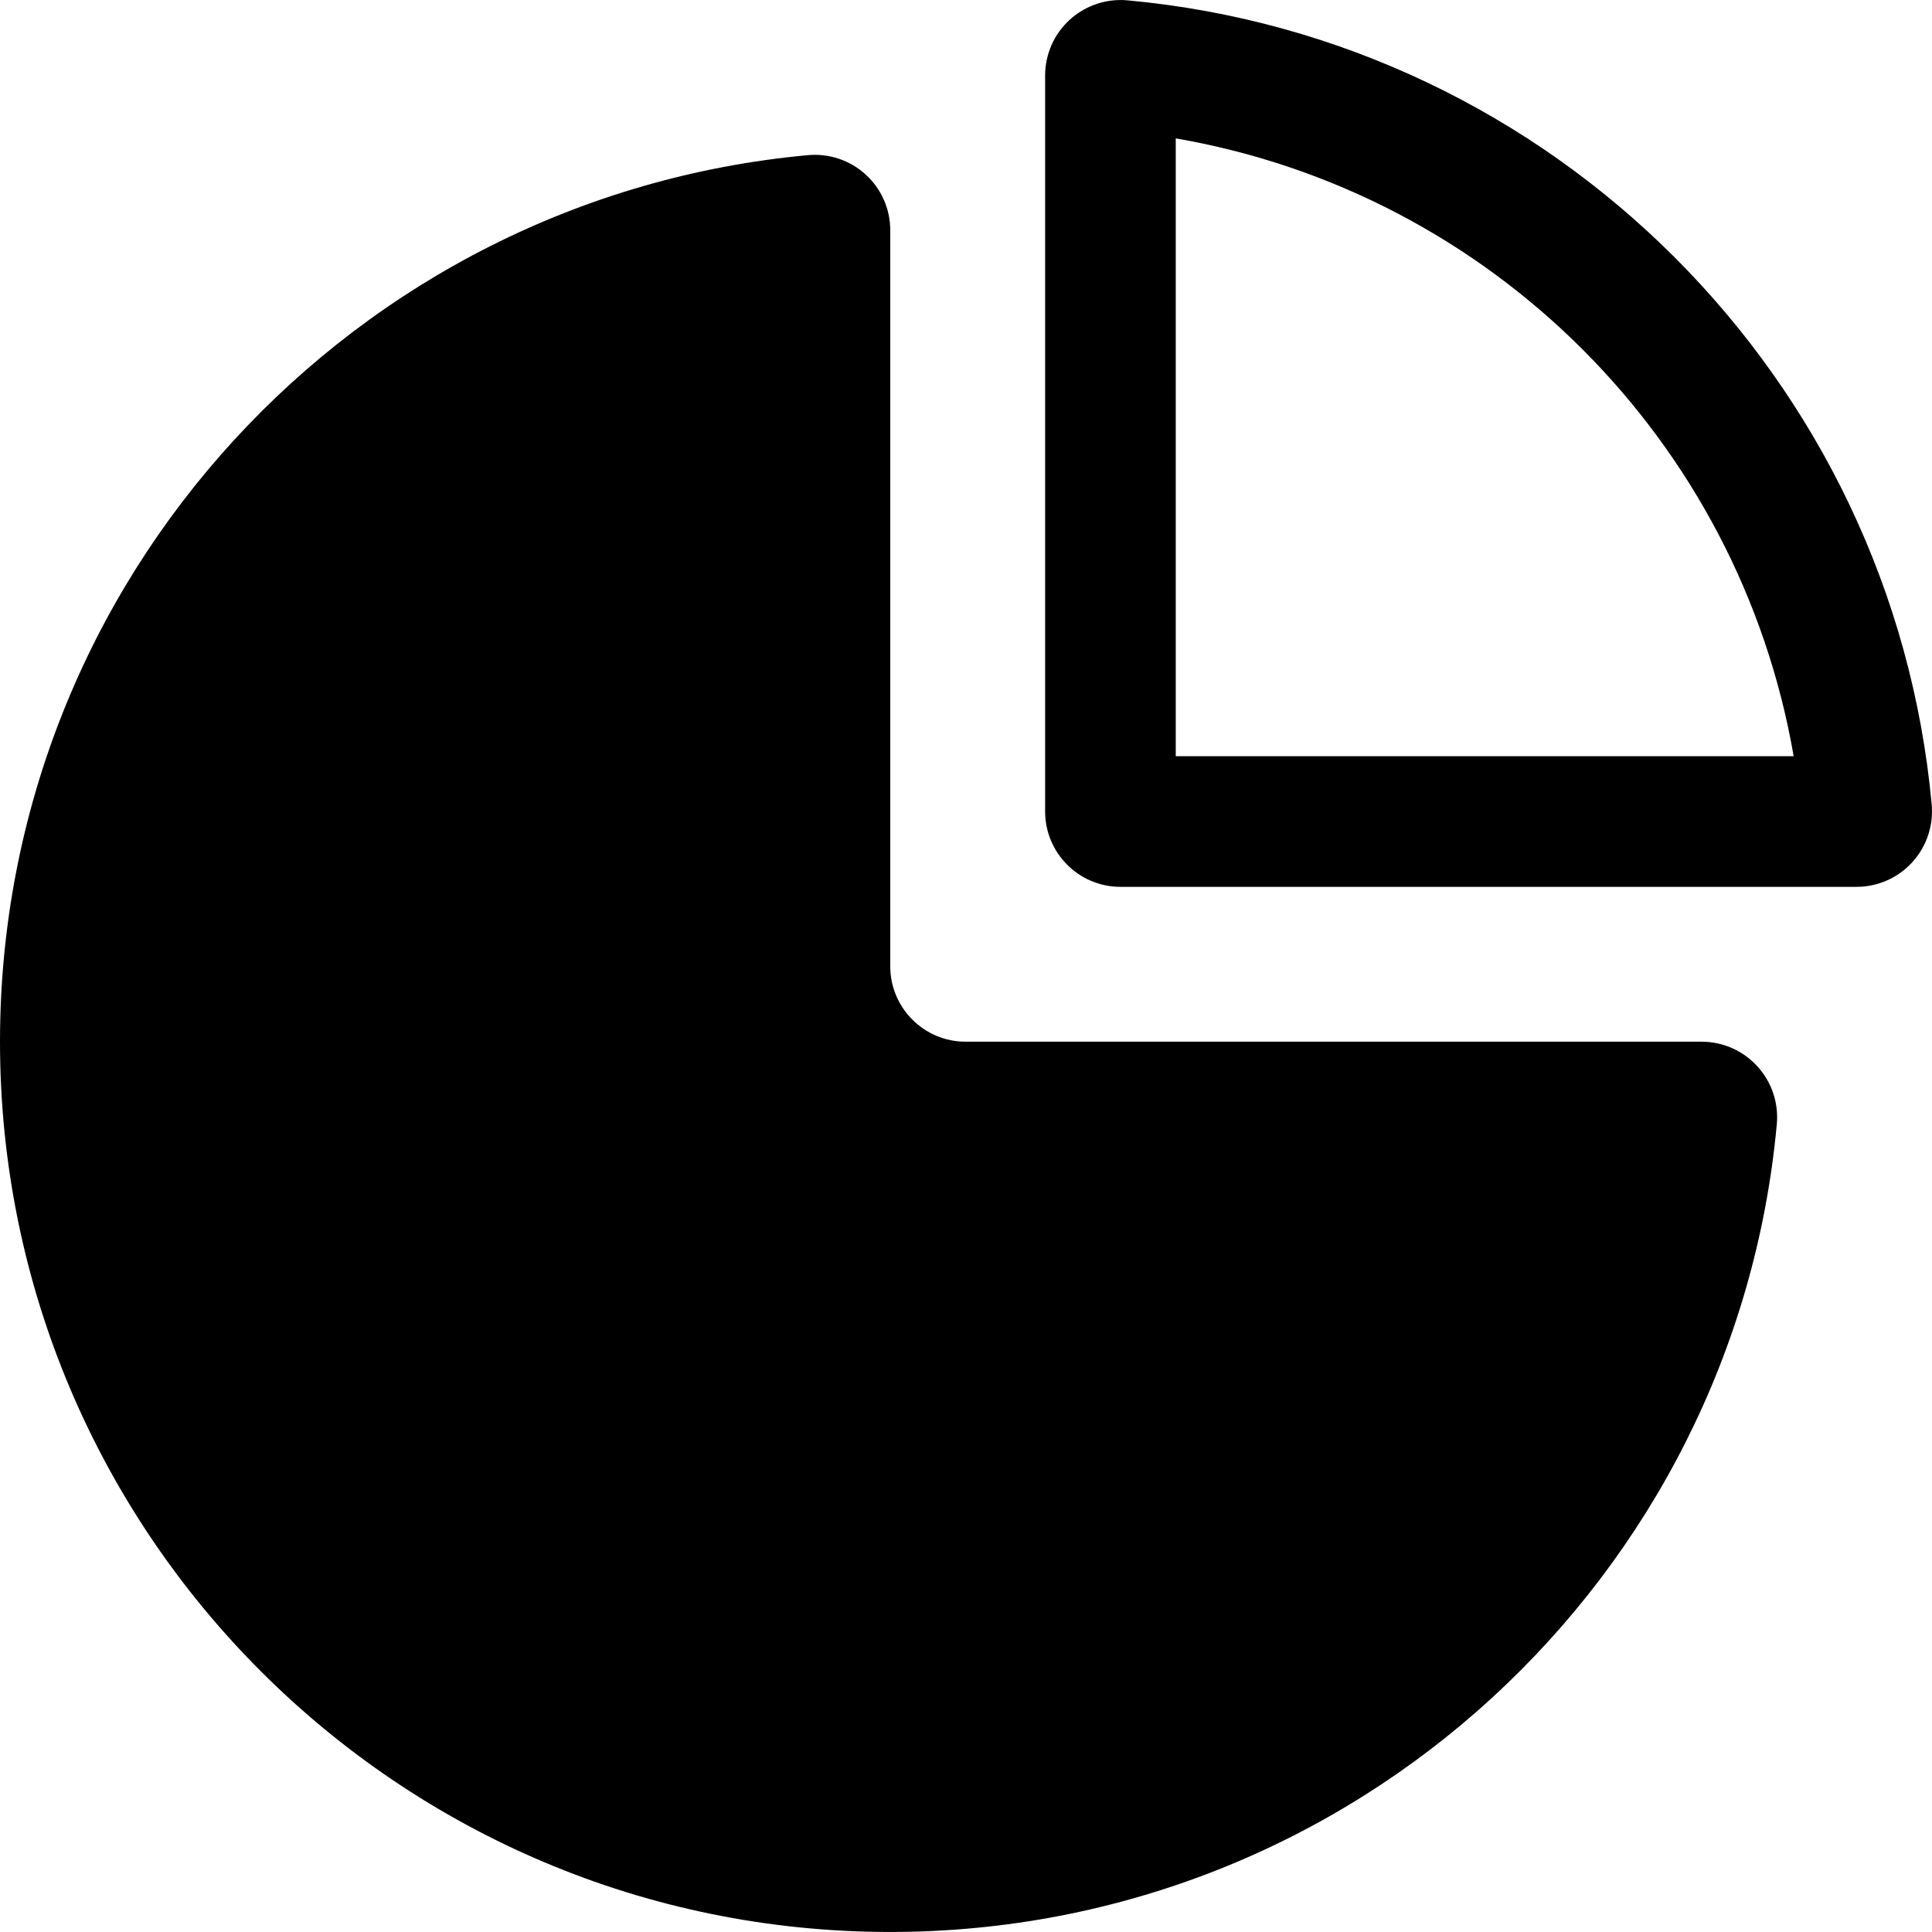
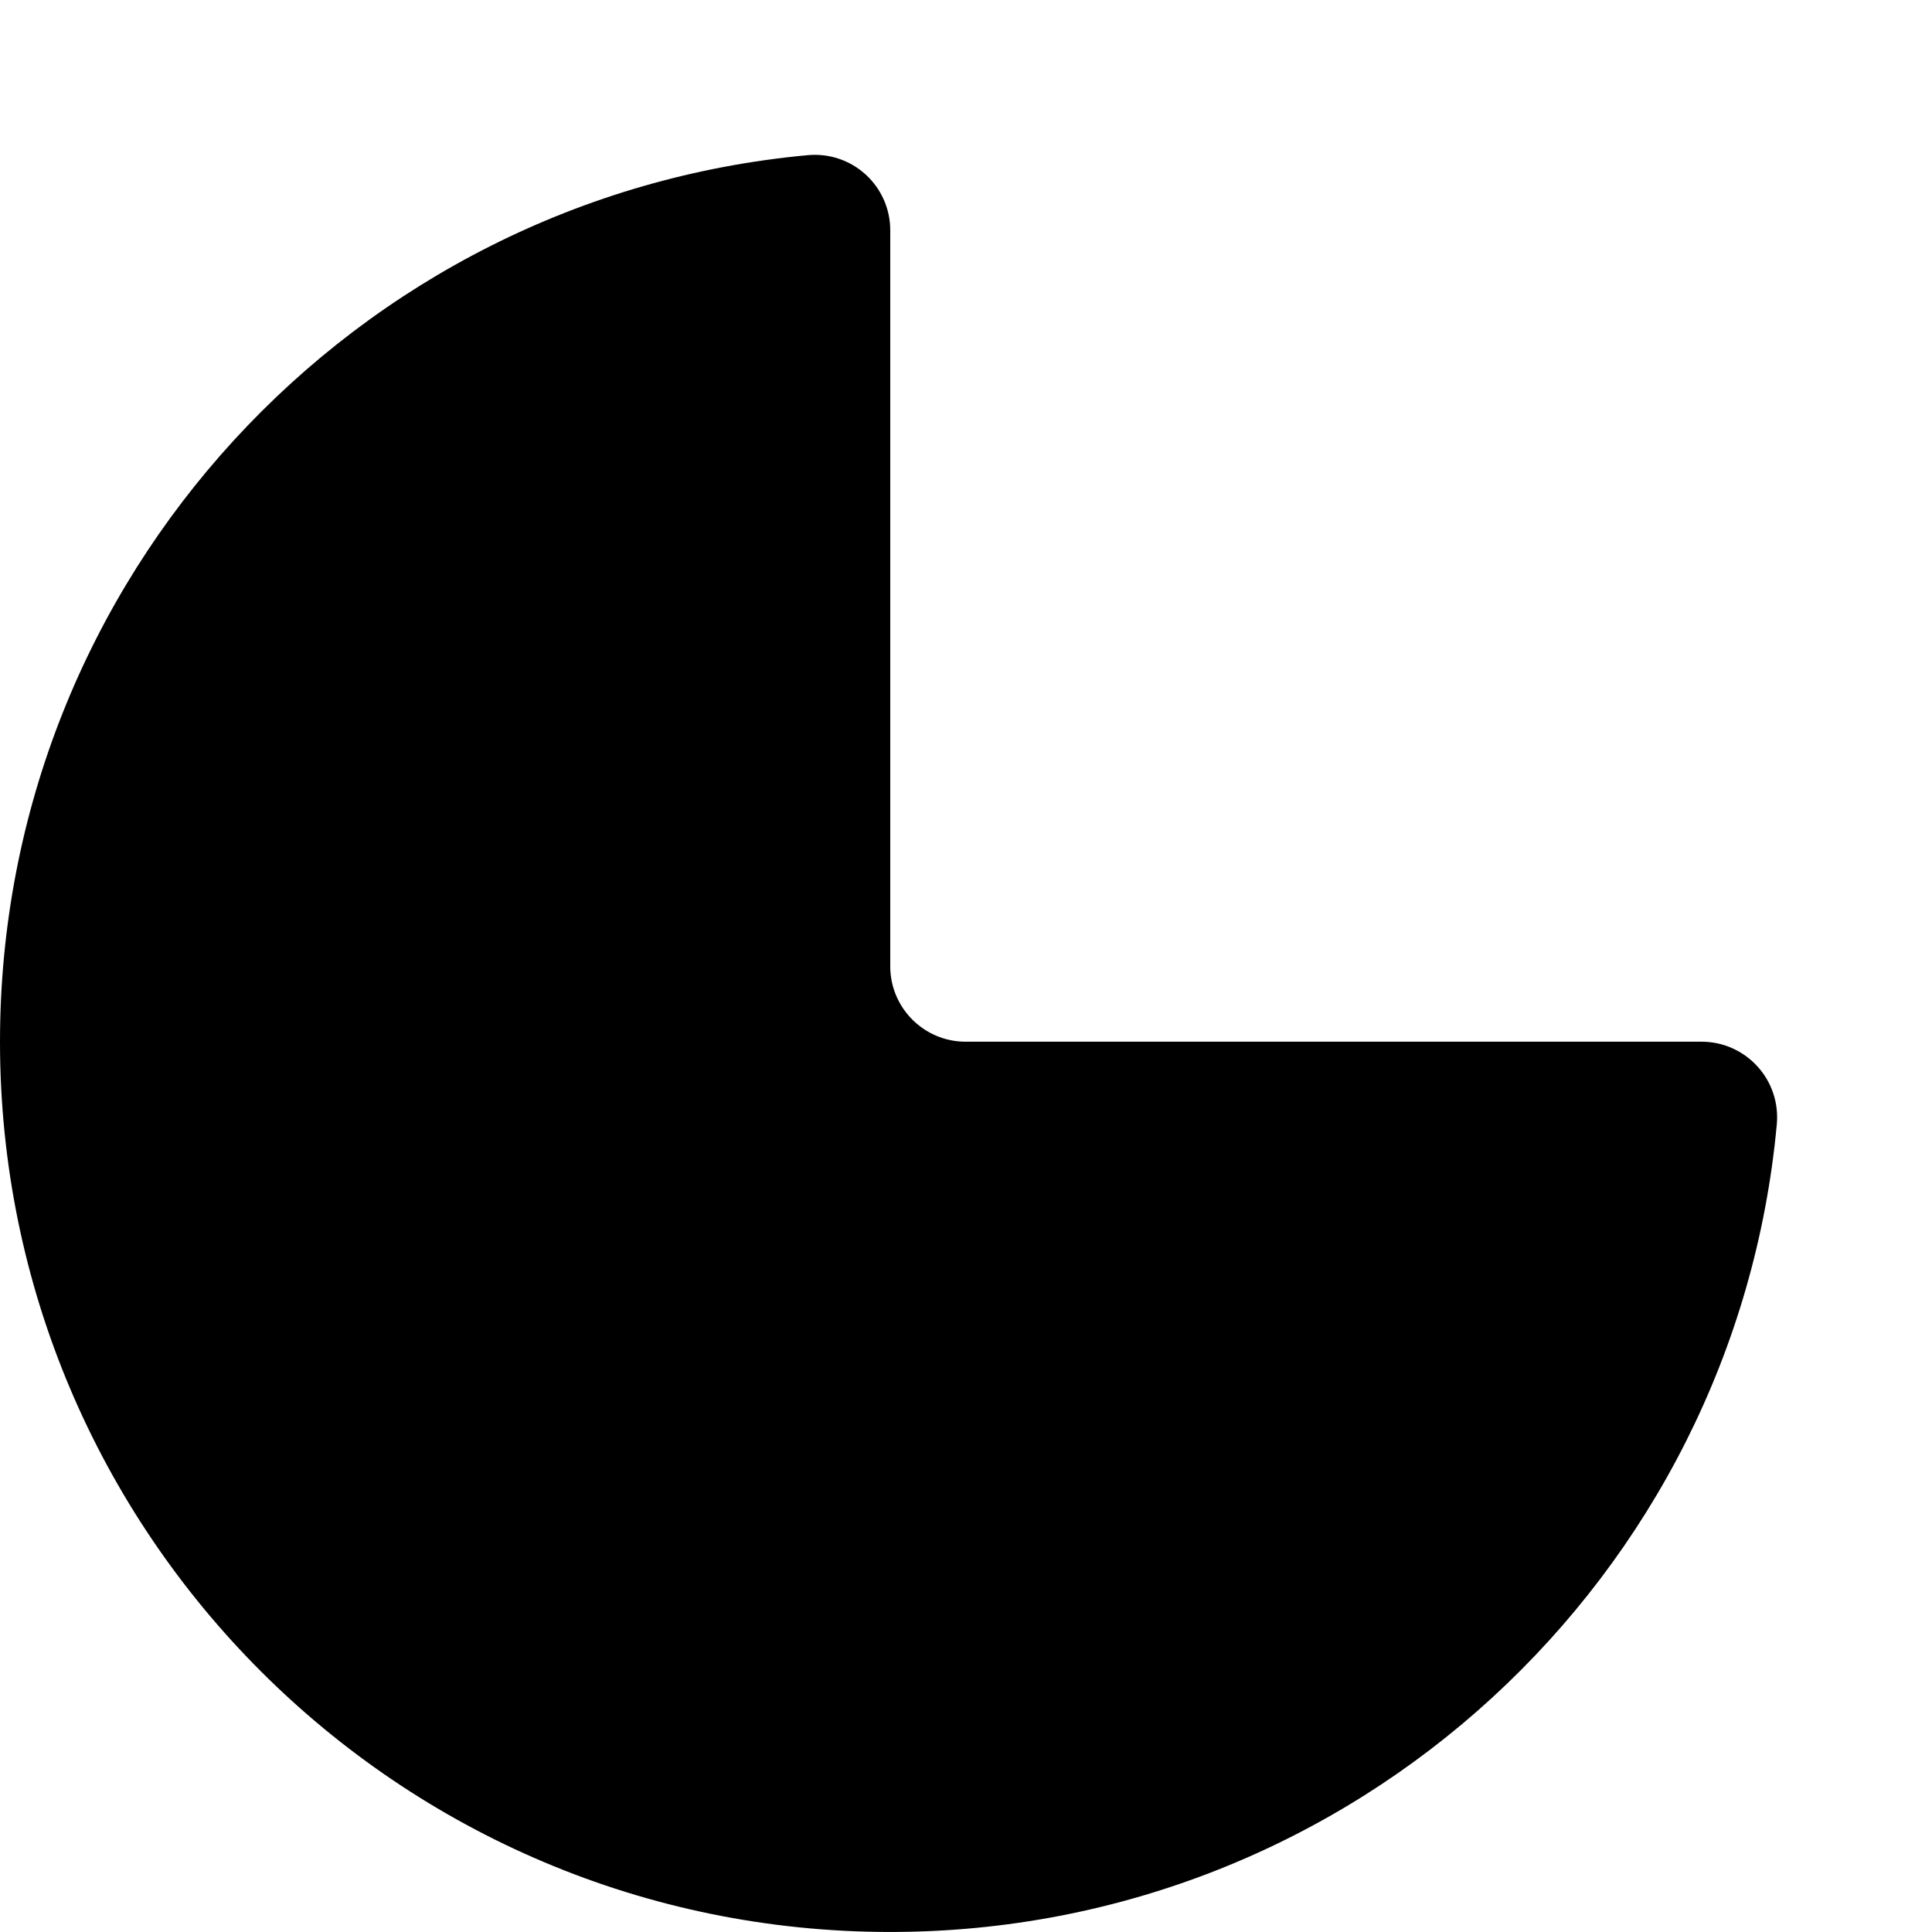
<svg xmlns="http://www.w3.org/2000/svg" version="1.1" id="Capa_1" x="0px" y="0px" viewBox="0 0 497.839 497.839" style="enable-background:new 0 0 497.839 497.839;" xml:space="preserve">
  <g>
    <path d="M438.508,268.427H248.83c-10.718,0-19.429-8.701-19.429-19.425V59.324c0-5.466-2.3-10.676-6.342-14.356   c-4.027-3.681-9.434-5.491-14.874-4.988C91.446,50.695,0,148.886,0,268.427C0,395.12,102.722,497.831,229.401,497.831   c119.552,0,217.733-91.437,228.451-208.175c0.492-5.442-1.314-10.833-4.998-14.866   C449.176,270.744,443.964,268.427,438.508,268.427z" />
-     <path d="M290.543,0.09c-0.593-0.058-1.199-0.083-1.791-0.083c-4.819,0-9.483,1.801-13.103,5.078   c-4.026,3.673-6.341,8.893-6.341,14.349v189.664c0,10.725,8.711,19.426,19.423,19.426h189.663c5.476,0,10.684-2.301,14.367-6.345   c3.679-4.035,5.49-9.443,4.997-14.882C487.664,97.542,400.294,10.157,290.543,0.09z M302.968,194.864V35.657   c81.288,14.026,145.172,77.91,159.225,159.207H302.968z" />
  </g>
  <g>
</g>
  <g>
</g>
  <g>
</g>
  <g>
</g>
  <g>
</g>
  <g>
</g>
  <g>
</g>
  <g>
</g>
  <g>
</g>
  <g>
</g>
  <g>
</g>
  <g>
</g>
  <g>
</g>
  <g>
</g>
  <g>
</g>
</svg>